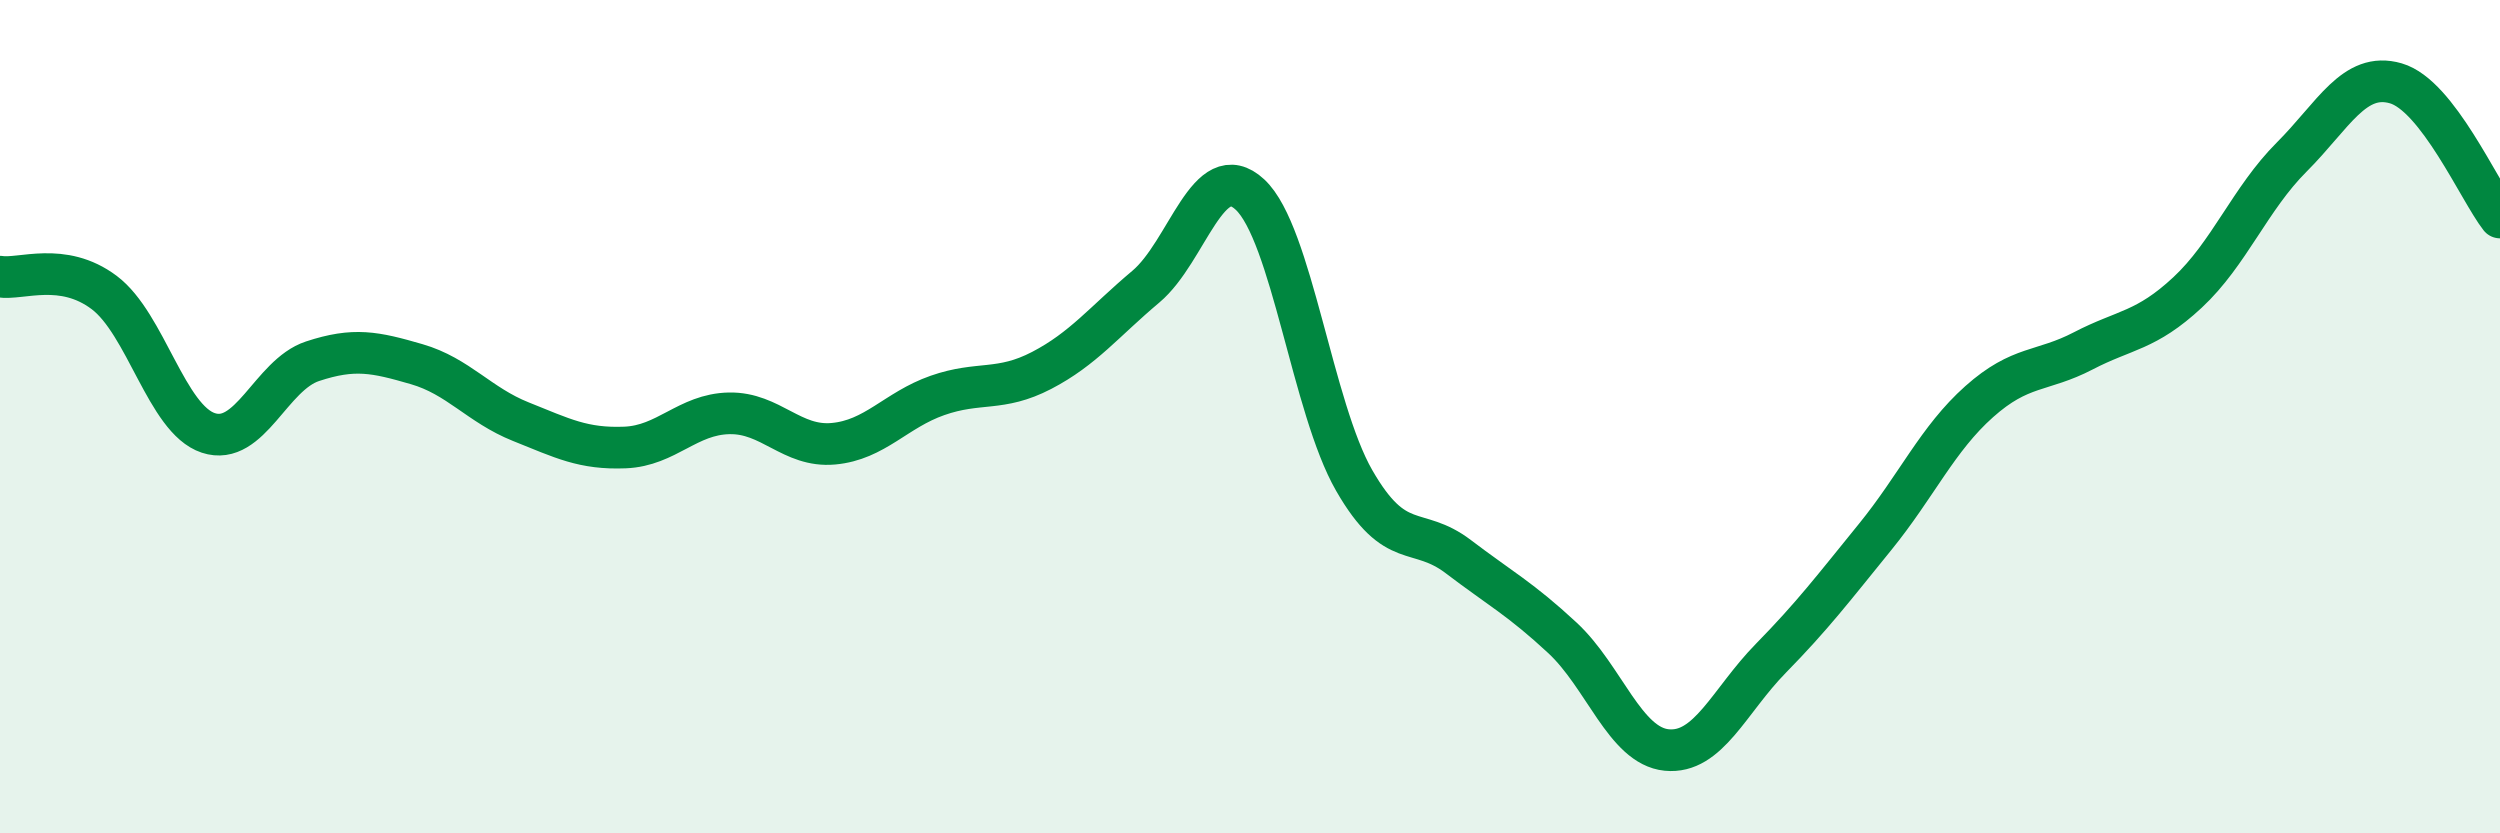
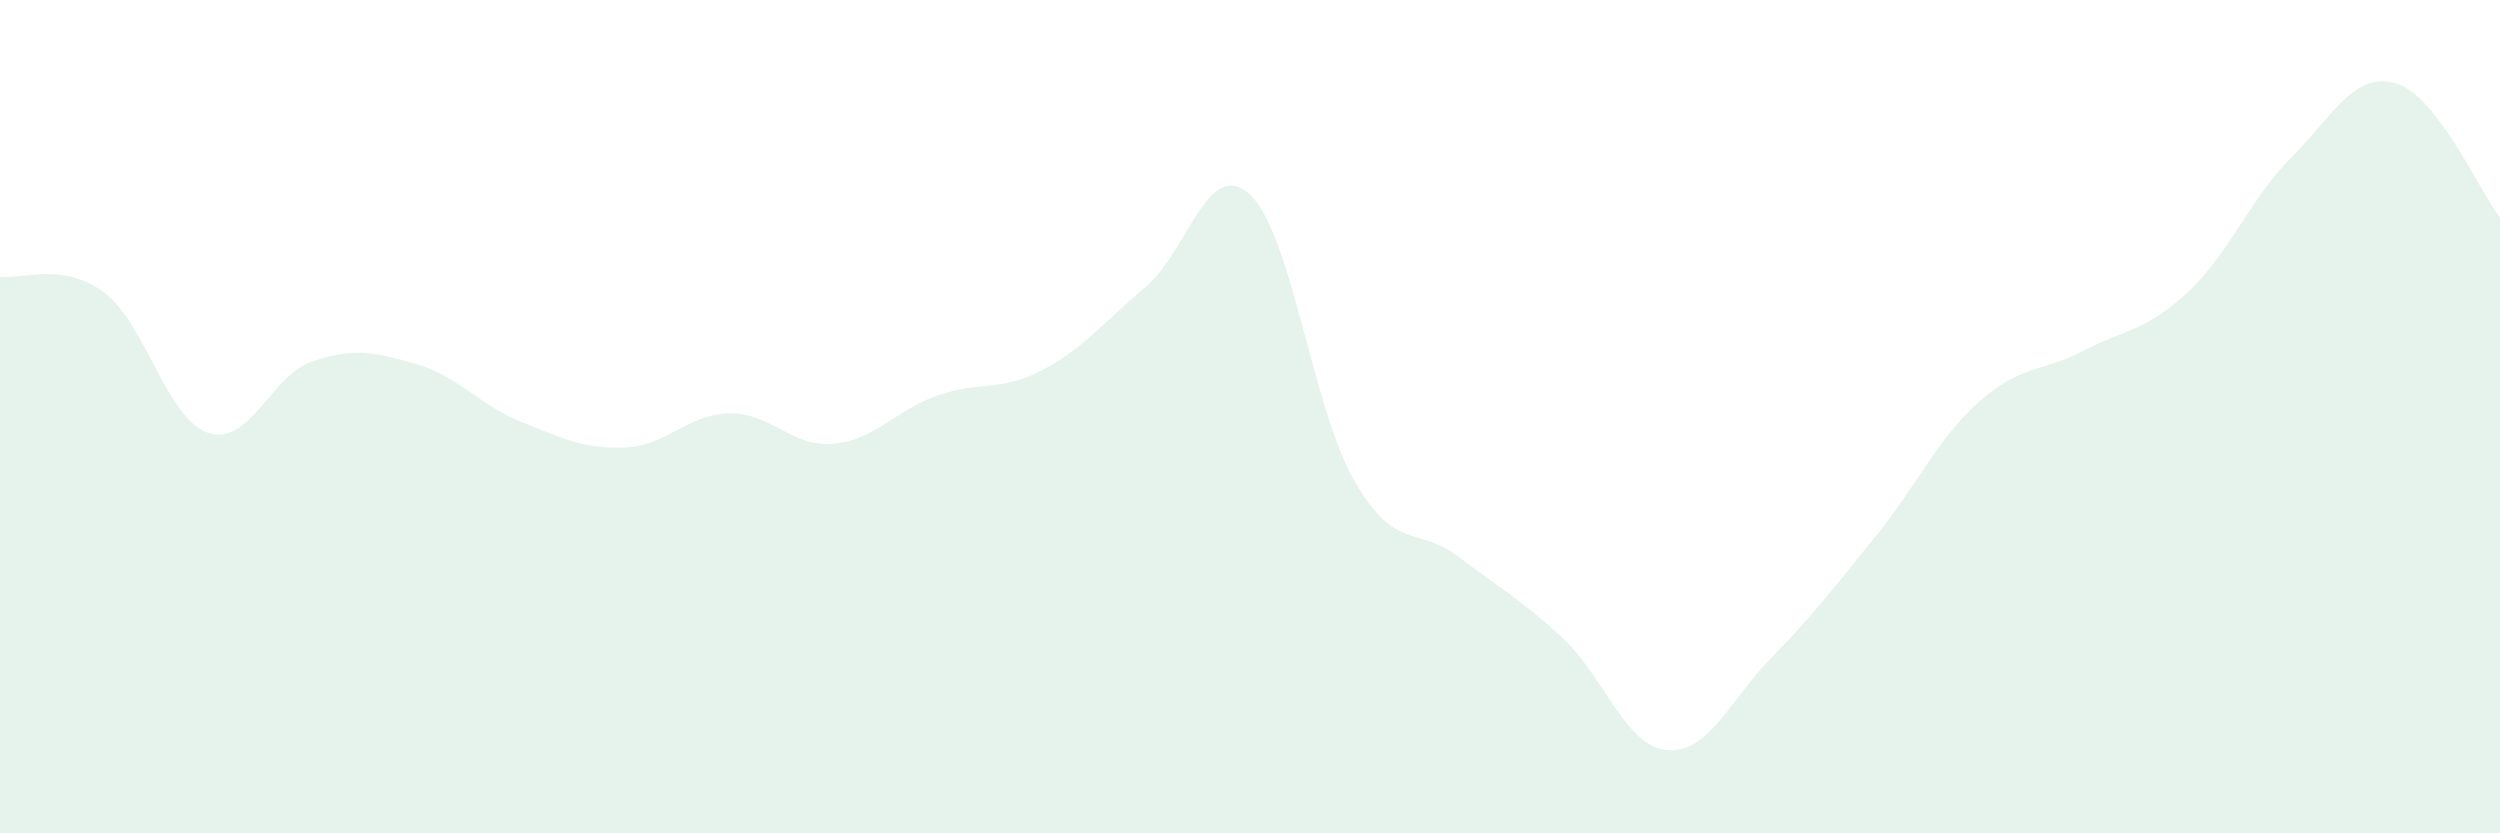
<svg xmlns="http://www.w3.org/2000/svg" width="60" height="20" viewBox="0 0 60 20">
  <path d="M 0,6.64 C 0.5,6.72 1.5,6.27 2.5,7.02 C 3.5,7.77 4,10.06 5,10.39 C 6,10.72 6.5,9 7.5,8.67 C 8.5,8.34 9,8.45 10,8.74 C 11,9.03 11.5,9.72 12.5,10.12 C 13.5,10.52 14,10.78 15,10.74 C 16,10.7 16.5,9.94 17.5,9.92 C 18.5,9.9 19,10.74 20,10.65 C 21,10.56 21.5,9.84 22.5,9.49 C 23.5,9.14 24,9.41 25,8.89 C 26,8.37 26.5,7.72 27.5,6.88 C 28.5,6.04 29,3.74 30,4.67 C 31,5.6 31.5,9.79 32.5,11.53 C 33.5,13.27 34,12.6 35,13.36 C 36,14.12 36.5,14.38 37.5,15.31 C 38.5,16.24 39,17.9 40,18 C 41,18.1 41.5,16.82 42.5,15.8 C 43.5,14.78 44,14.12 45,12.89 C 46,11.66 46.5,10.53 47.5,9.64 C 48.5,8.75 49,8.94 50,8.42 C 51,7.9 51.5,7.95 52.5,7.02 C 53.5,6.09 54,4.77 55,3.77 C 56,2.77 56.5,1.71 57.5,2 C 58.5,2.29 59.5,4.58 60,5.22L60 20L0 20Z" fill="#008740" opacity="0.1" stroke-linecap="round" stroke-linejoin="round" />
-   <path d="M 0,6.64 C 0.5,6.72 1.5,6.27 2.5,7.02 C 3.5,7.77 4,10.06 5,10.39 C 6,10.72 6.5,9 7.5,8.67 C 8.5,8.34 9,8.45 10,8.74 C 11,9.03 11.5,9.72 12.5,10.12 C 13.5,10.52 14,10.78 15,10.74 C 16,10.7 16.5,9.94 17.5,9.92 C 18.5,9.9 19,10.74 20,10.65 C 21,10.56 21.5,9.84 22.5,9.49 C 23.5,9.14 24,9.41 25,8.89 C 26,8.37 26.5,7.72 27.5,6.88 C 28.5,6.04 29,3.74 30,4.67 C 31,5.6 31.5,9.79 32.5,11.53 C 33.5,13.27 34,12.6 35,13.36 C 36,14.12 36.5,14.38 37.5,15.31 C 38.5,16.24 39,17.9 40,18 C 41,18.1 41.5,16.82 42.5,15.8 C 43.5,14.78 44,14.12 45,12.89 C 46,11.66 46.5,10.53 47.5,9.64 C 48.5,8.75 49,8.94 50,8.42 C 51,7.9 51.5,7.95 52.5,7.02 C 53.5,6.09 54,4.77 55,3.77 C 56,2.77 56.5,1.71 57.5,2 C 58.5,2.29 59.5,4.58 60,5.22" stroke="#008740" stroke-width="1" fill="none" stroke-linecap="round" stroke-linejoin="round" />
</svg>